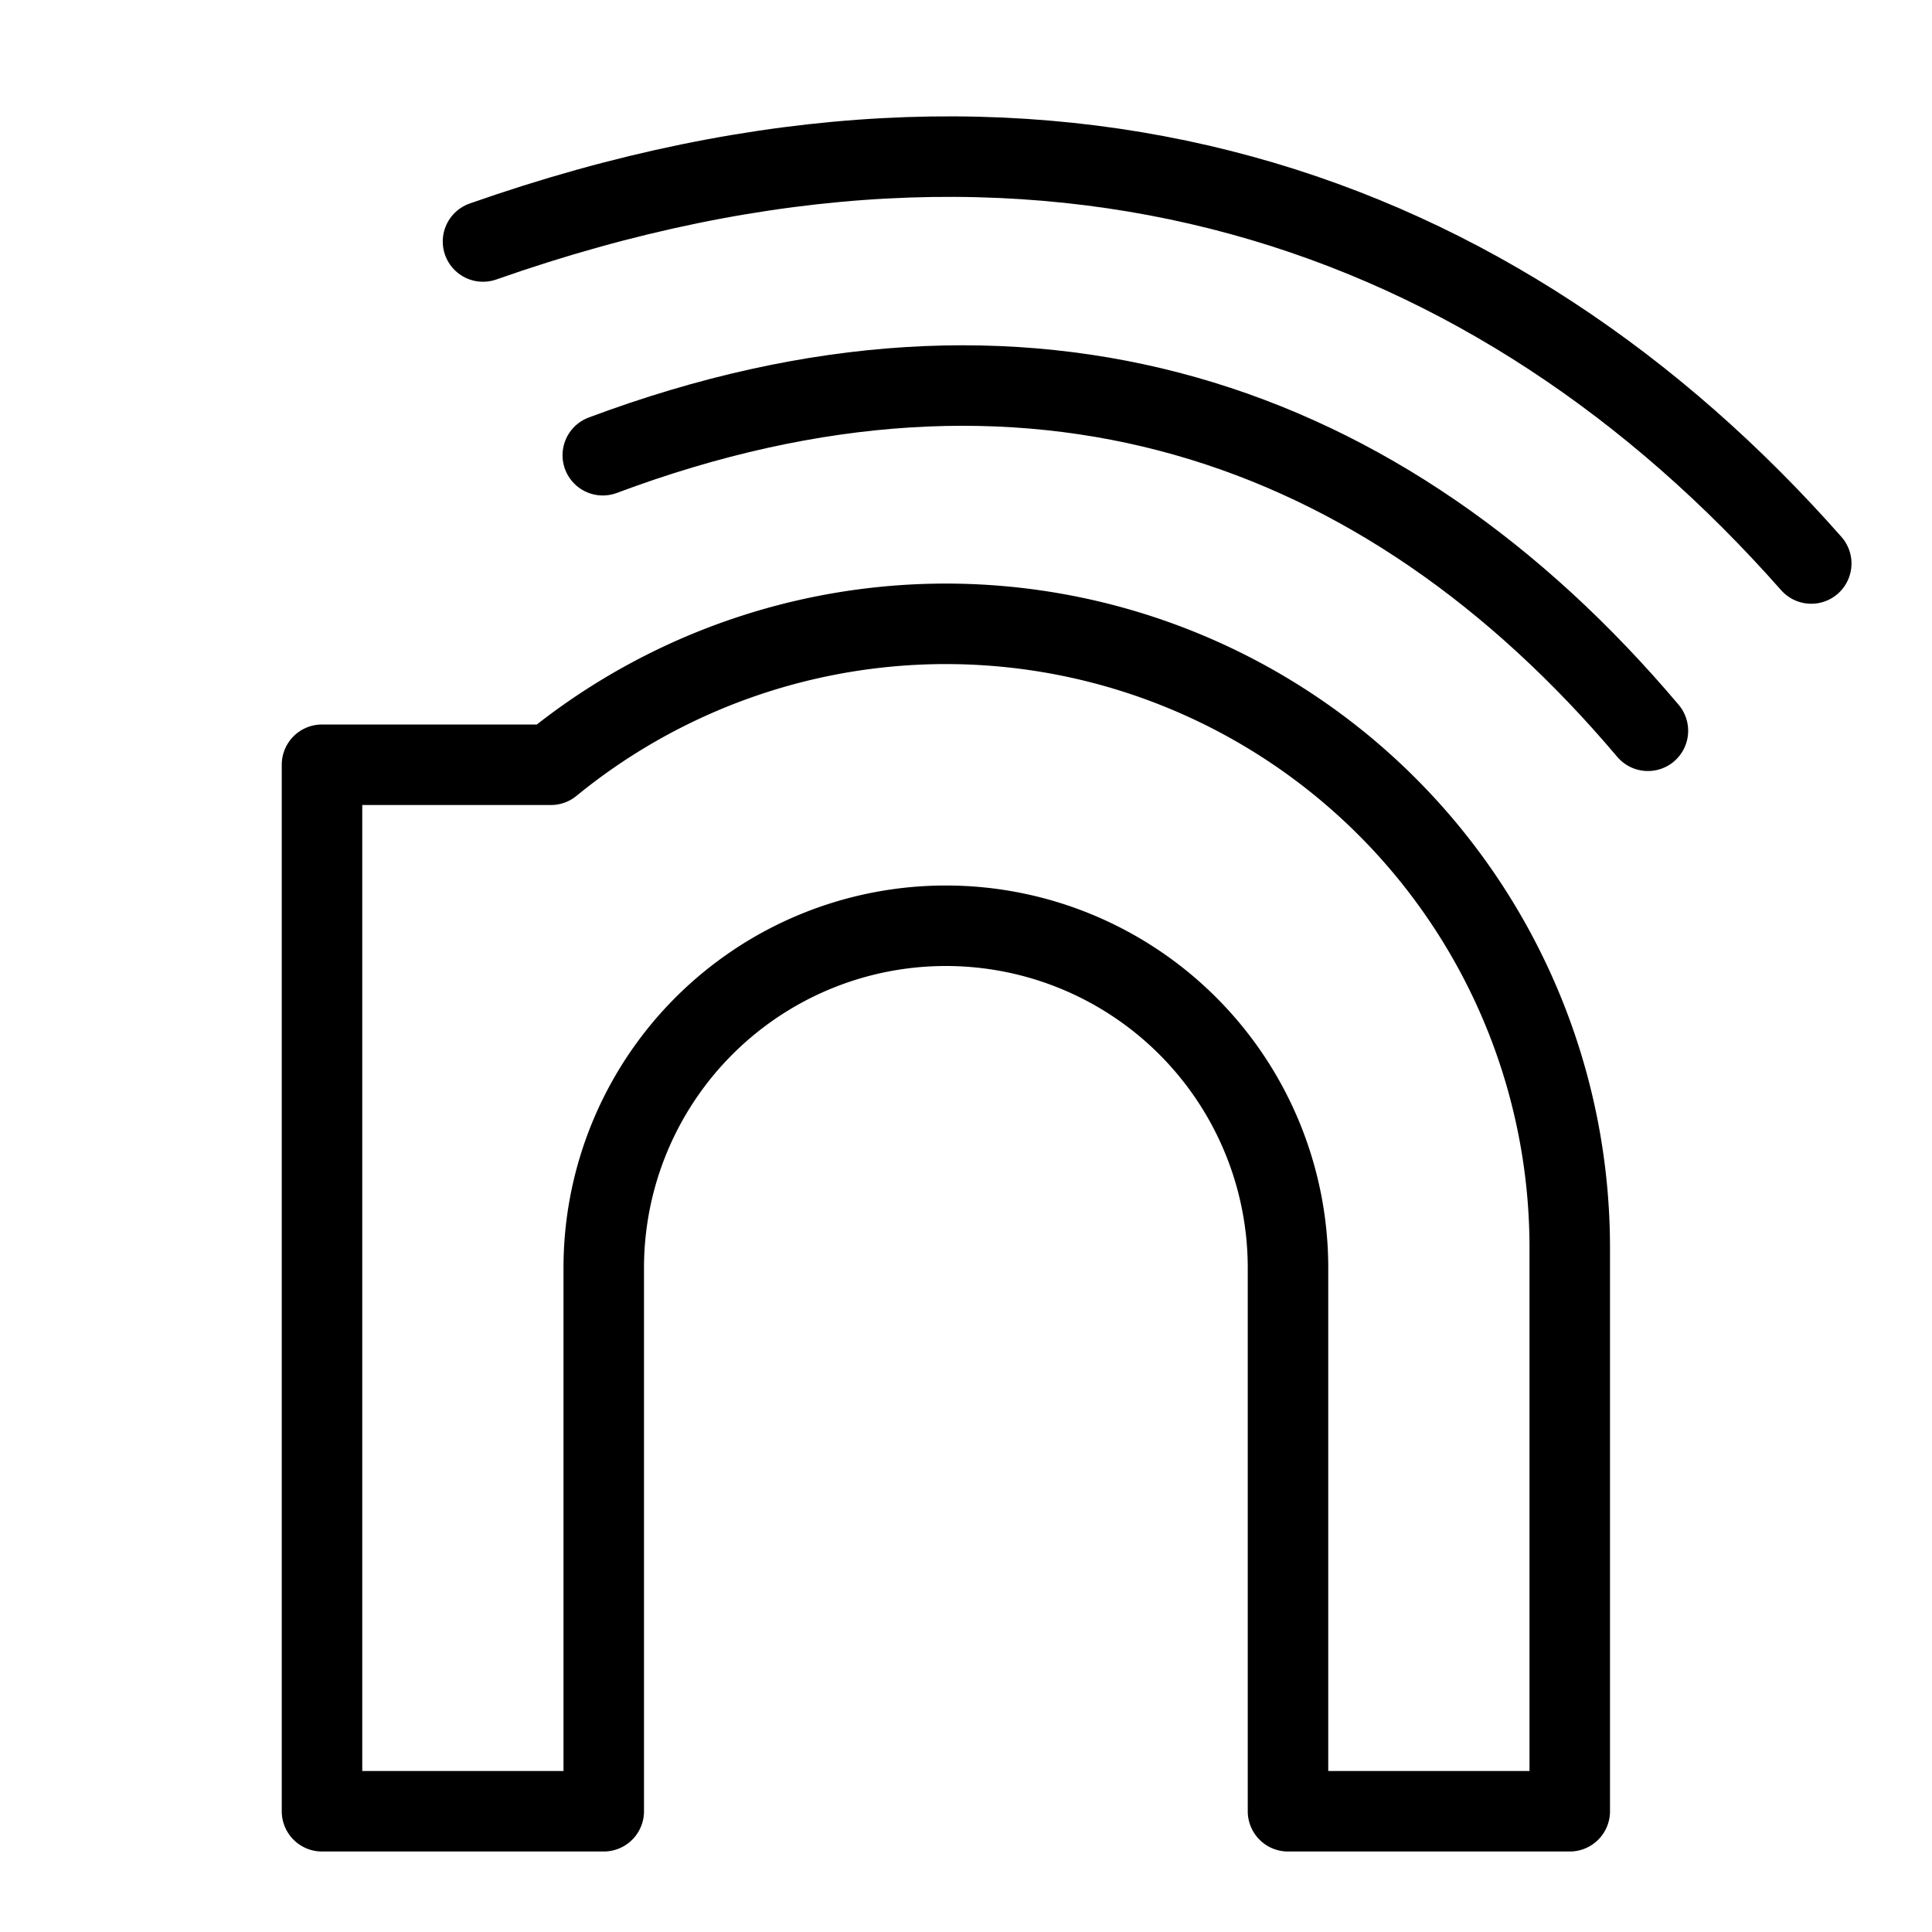
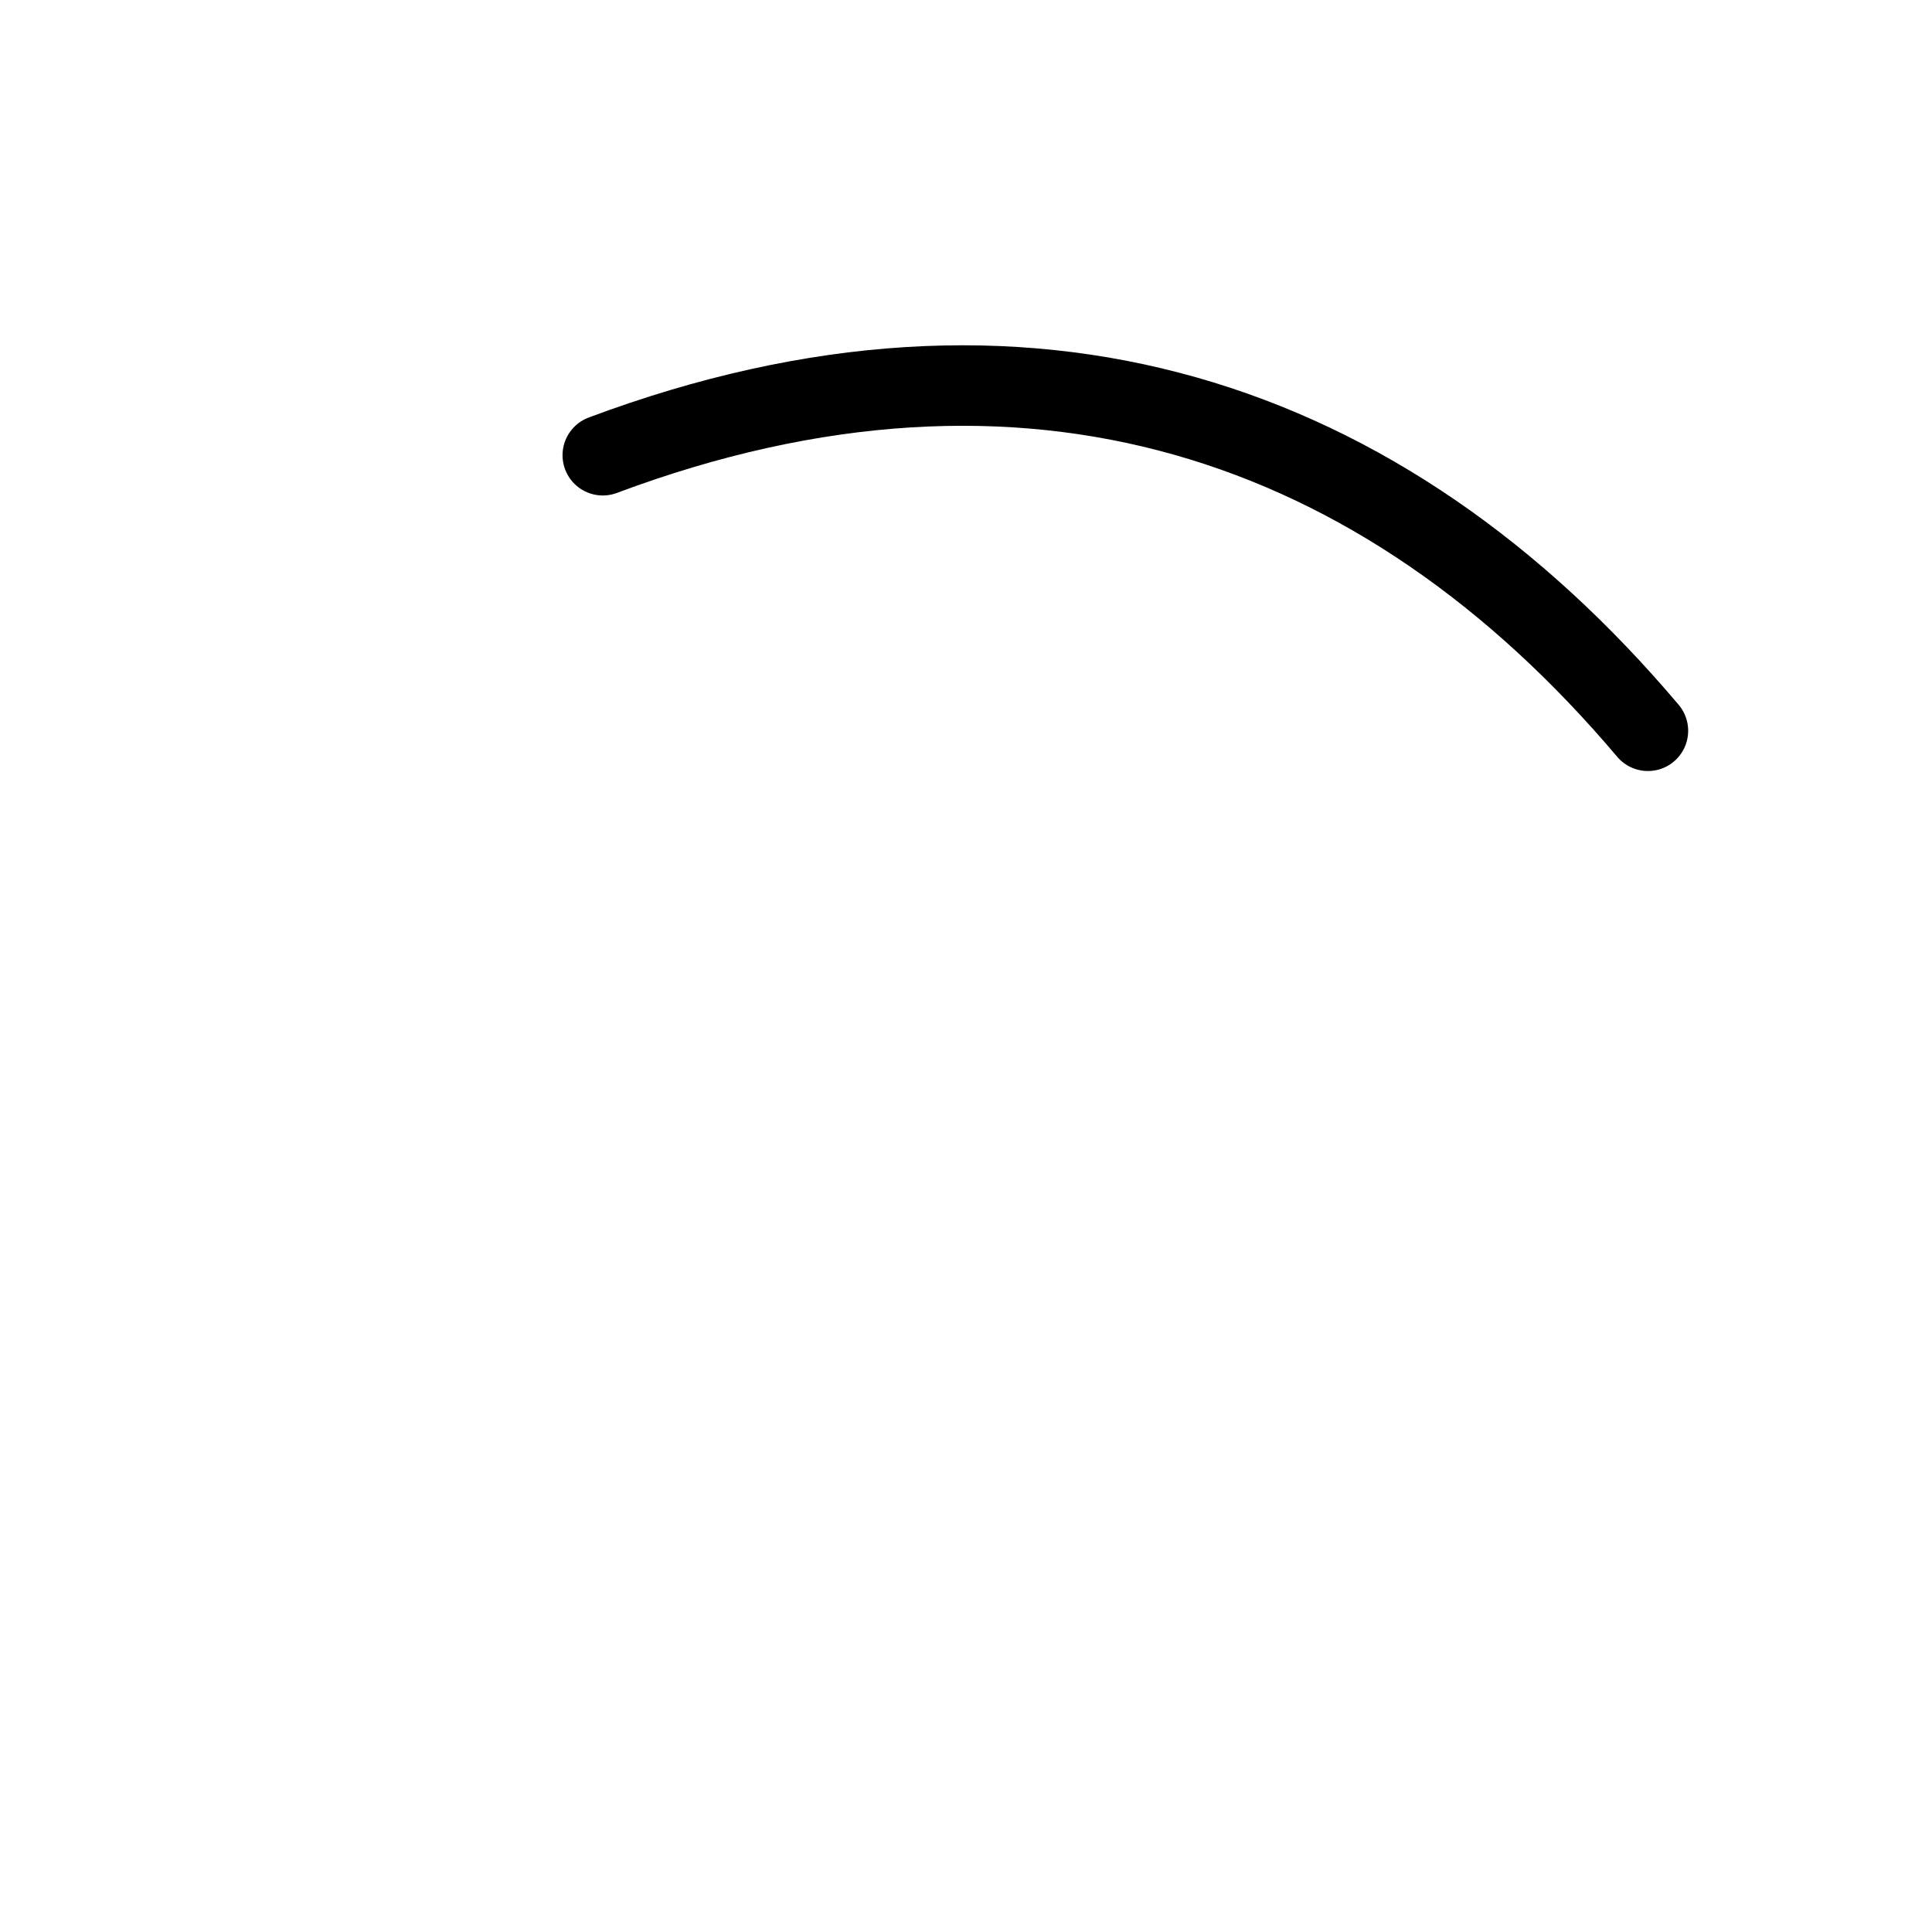
<svg xmlns="http://www.w3.org/2000/svg" fill="none" viewBox="0 0 24 24" id="Nintendo-Network-Logo--Streamline-Logos">
  <desc>
    Nintendo Network Logo Streamline Icon: https://streamlinehq.com
  </desc>
-   <path stroke="#000000" stroke-linecap="round" stroke-linejoin="round" d="M6 3c7.008 -2.464 12.62 -0.398 16.5 4" stroke-width="1" />
  <path stroke="#000000" stroke-linecap="round" stroke-linejoin="round" d="M7.488 5.655c5.274 -1.974 9.699 -0.463 12.983 3.423" stroke-width="1" />
-   <path stroke="#000000" stroke-linejoin="round" d="M16 15.75v6.75h3.5v-7a7.75 7.75 0 0 0 -12.656 -6H4v13h3.5v-6.75a4.25 4.25 0 0 1 8.5 0Z" stroke-width="1" />
</svg>